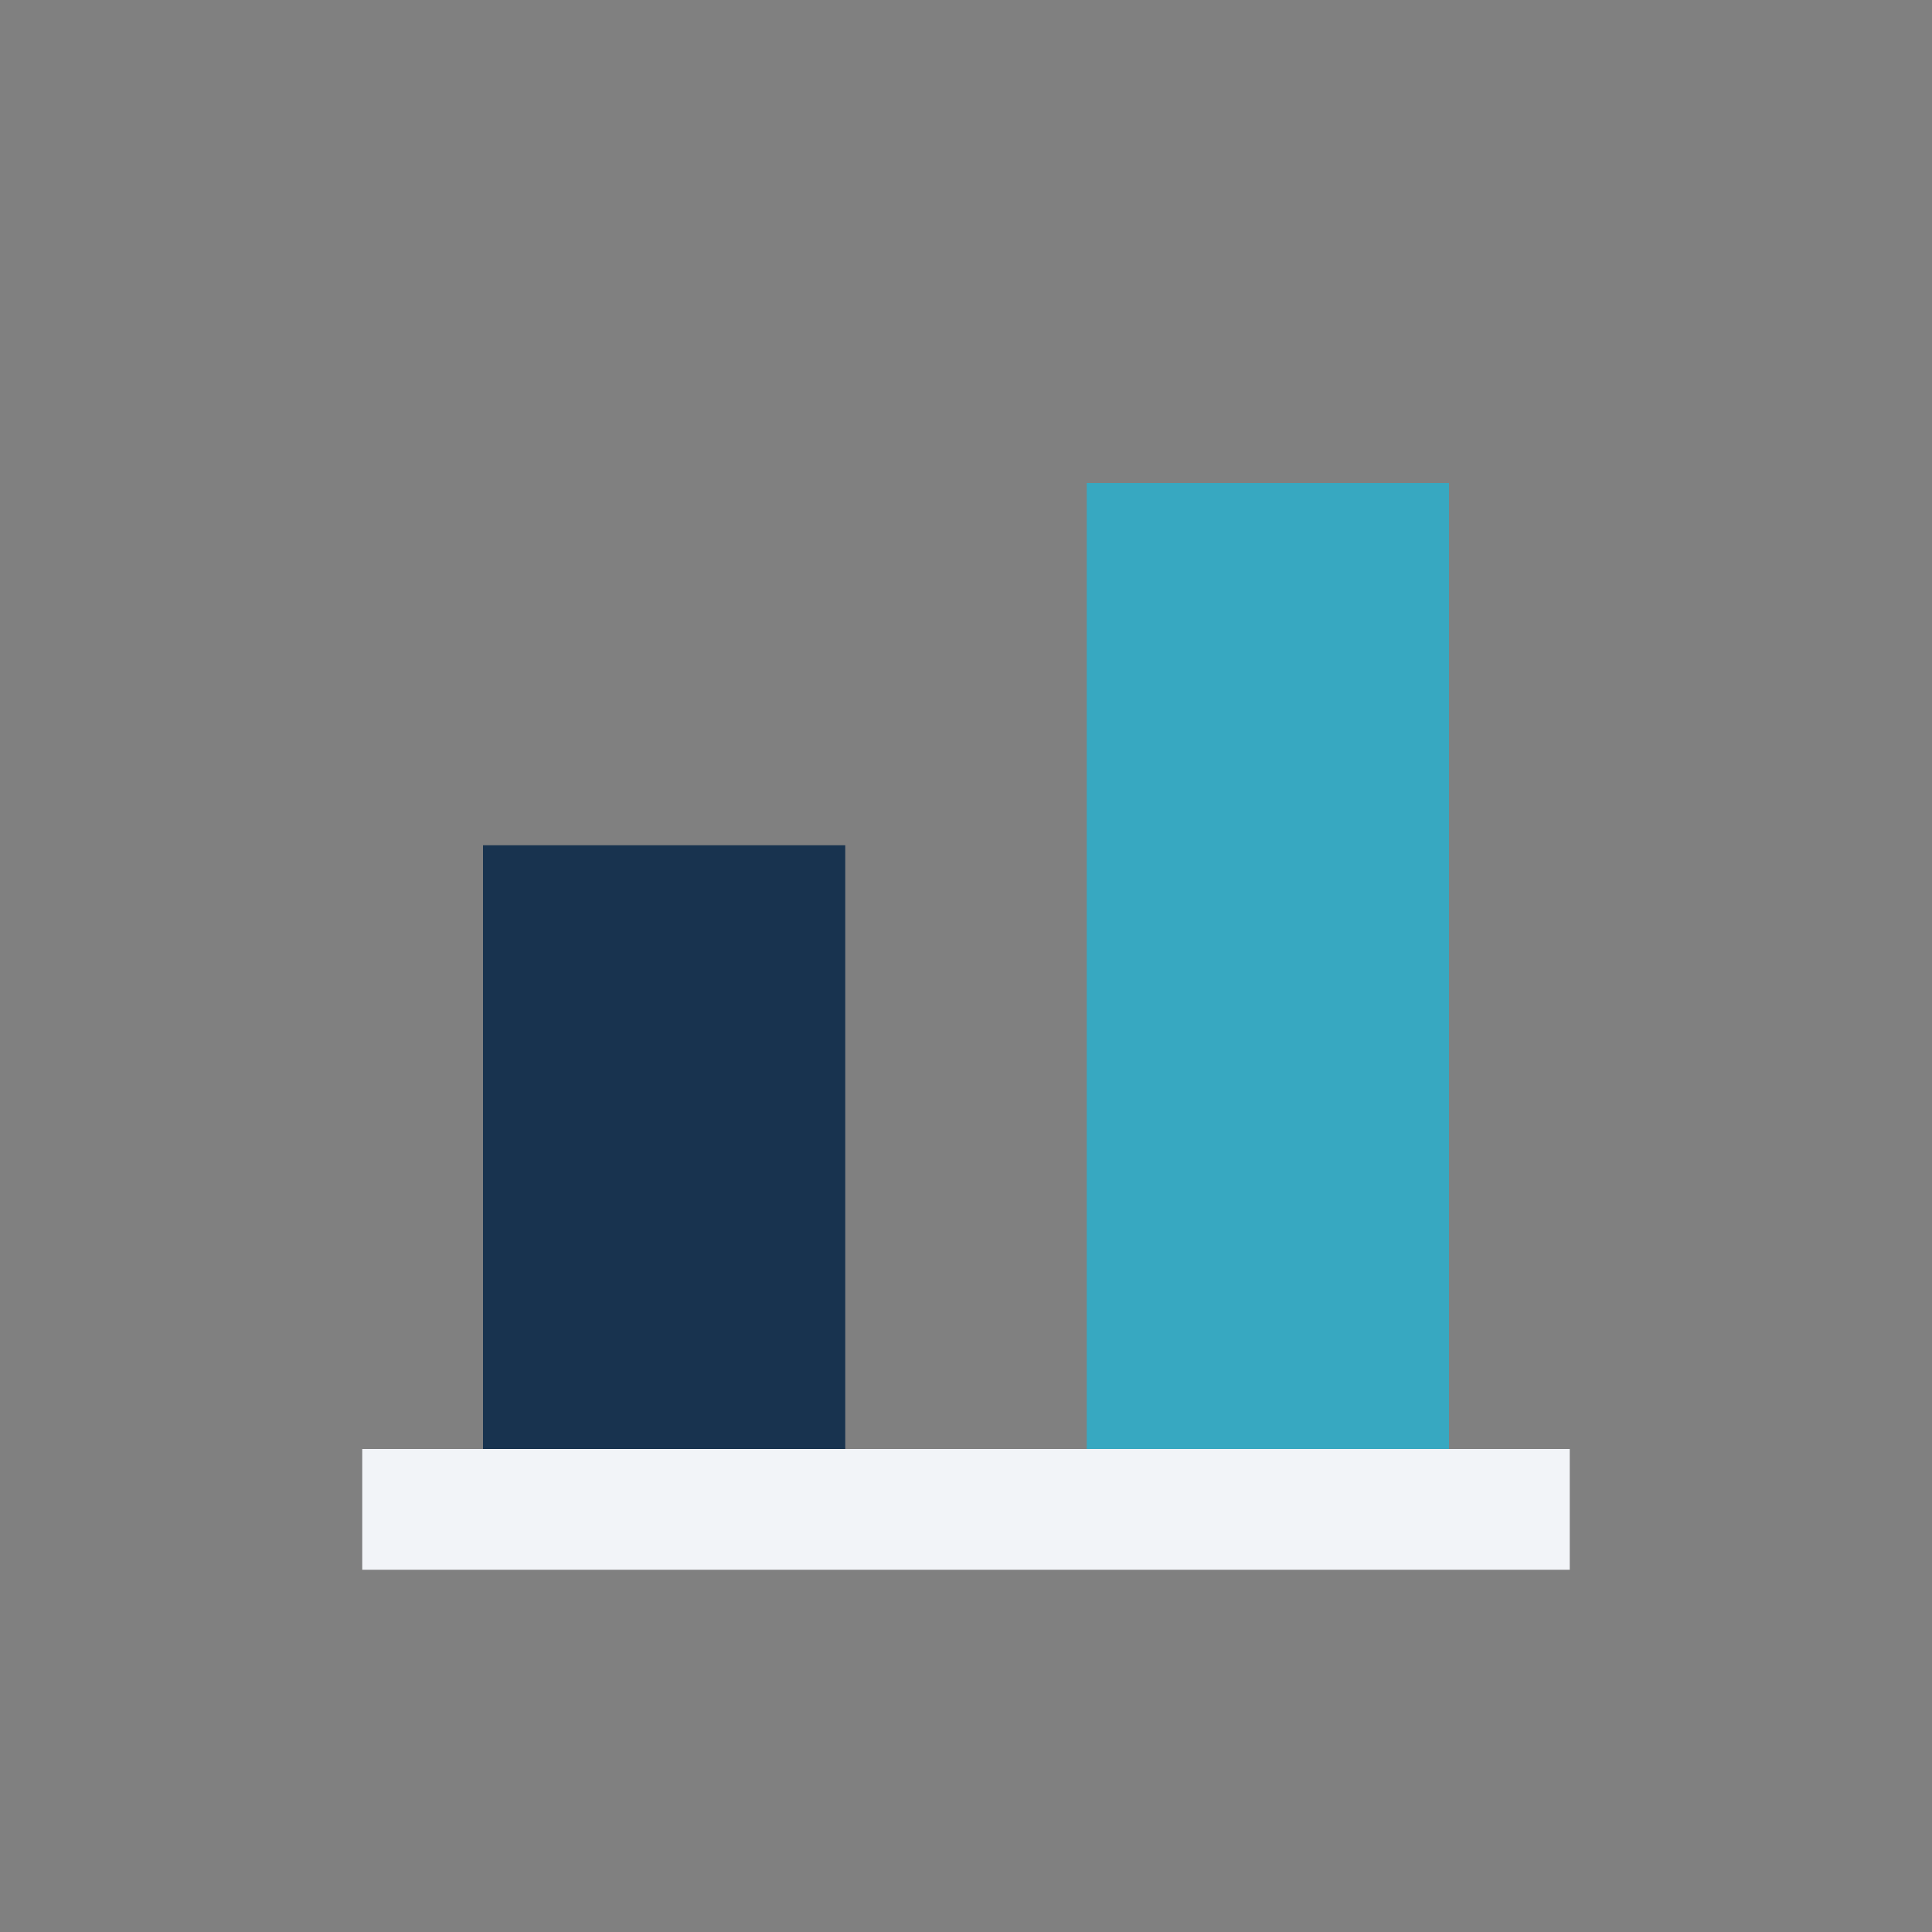
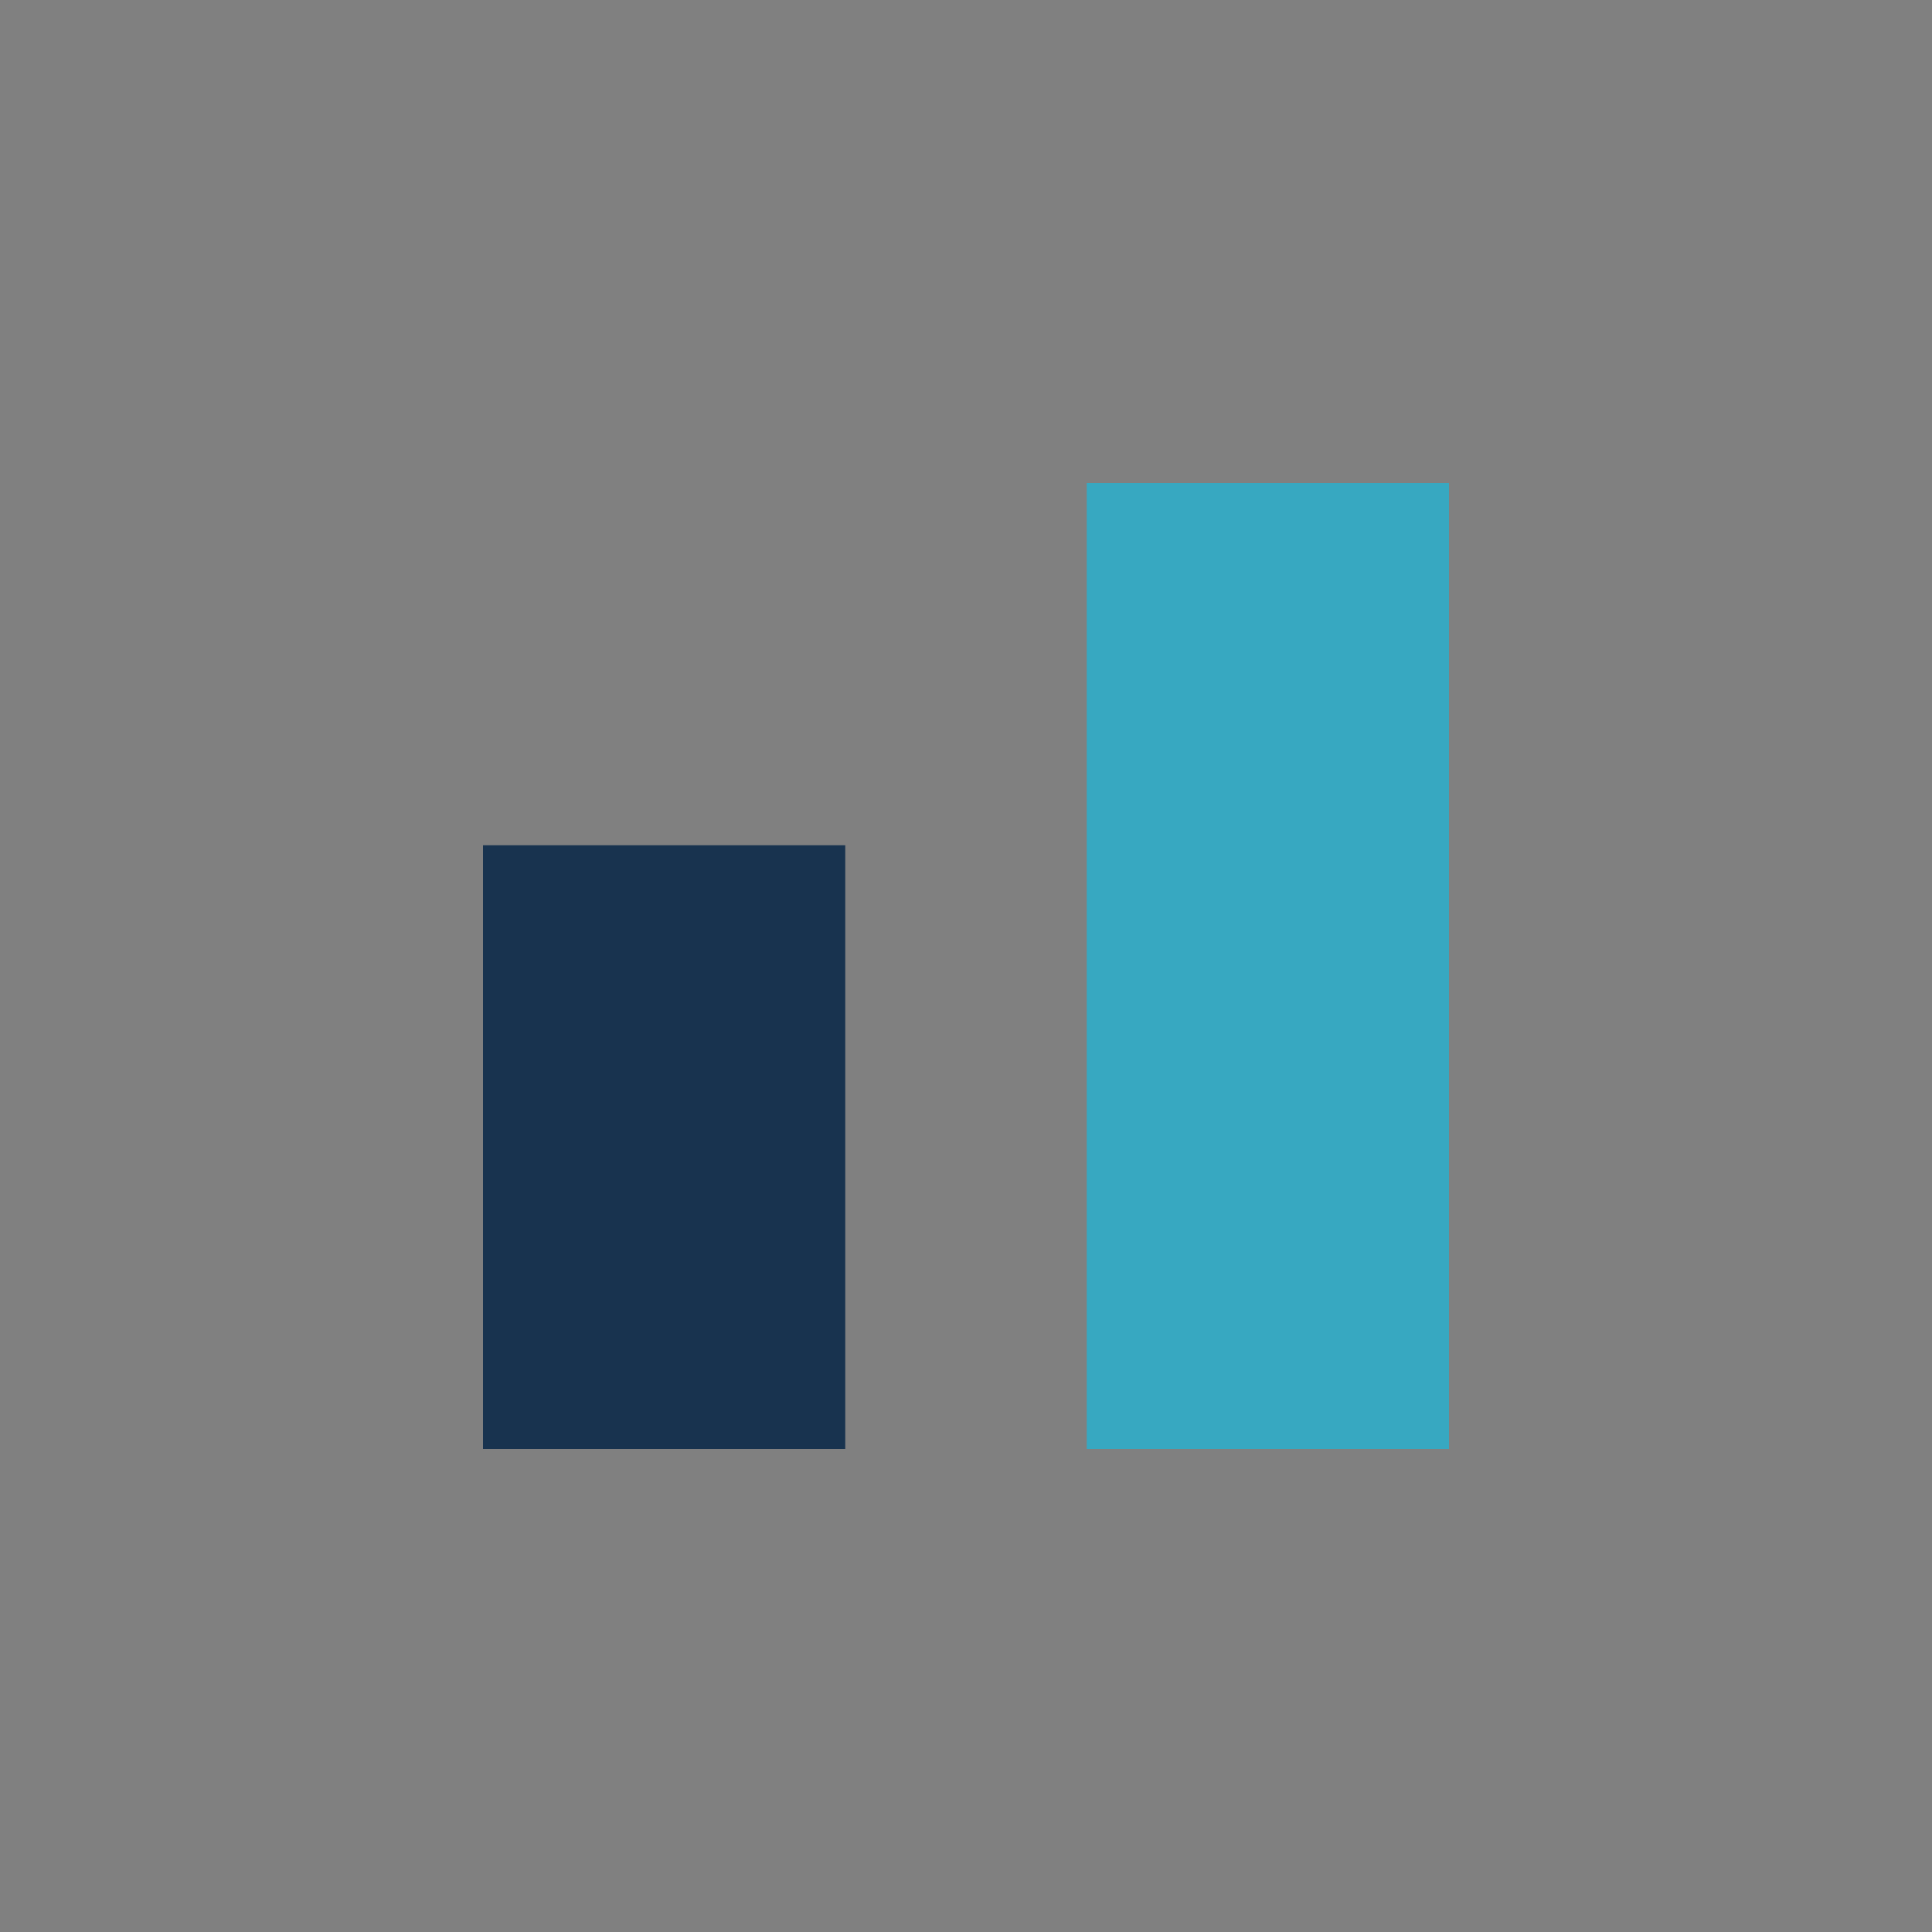
<svg xmlns="http://www.w3.org/2000/svg" width="32" height="32" viewBox="0 0 32 32">
  <rect x="0" y="0" width="32" height="32" fill="#808080" stroke="none" />
  <rect x="8" y="14" width="6" height="10" fill="#18334F" />
  <rect x="18" y="8" width="6" height="16" fill="#37A8C1" />
-   <path d="M6 25h20" stroke="#F2F4F8" stroke-width="2" />
</svg>